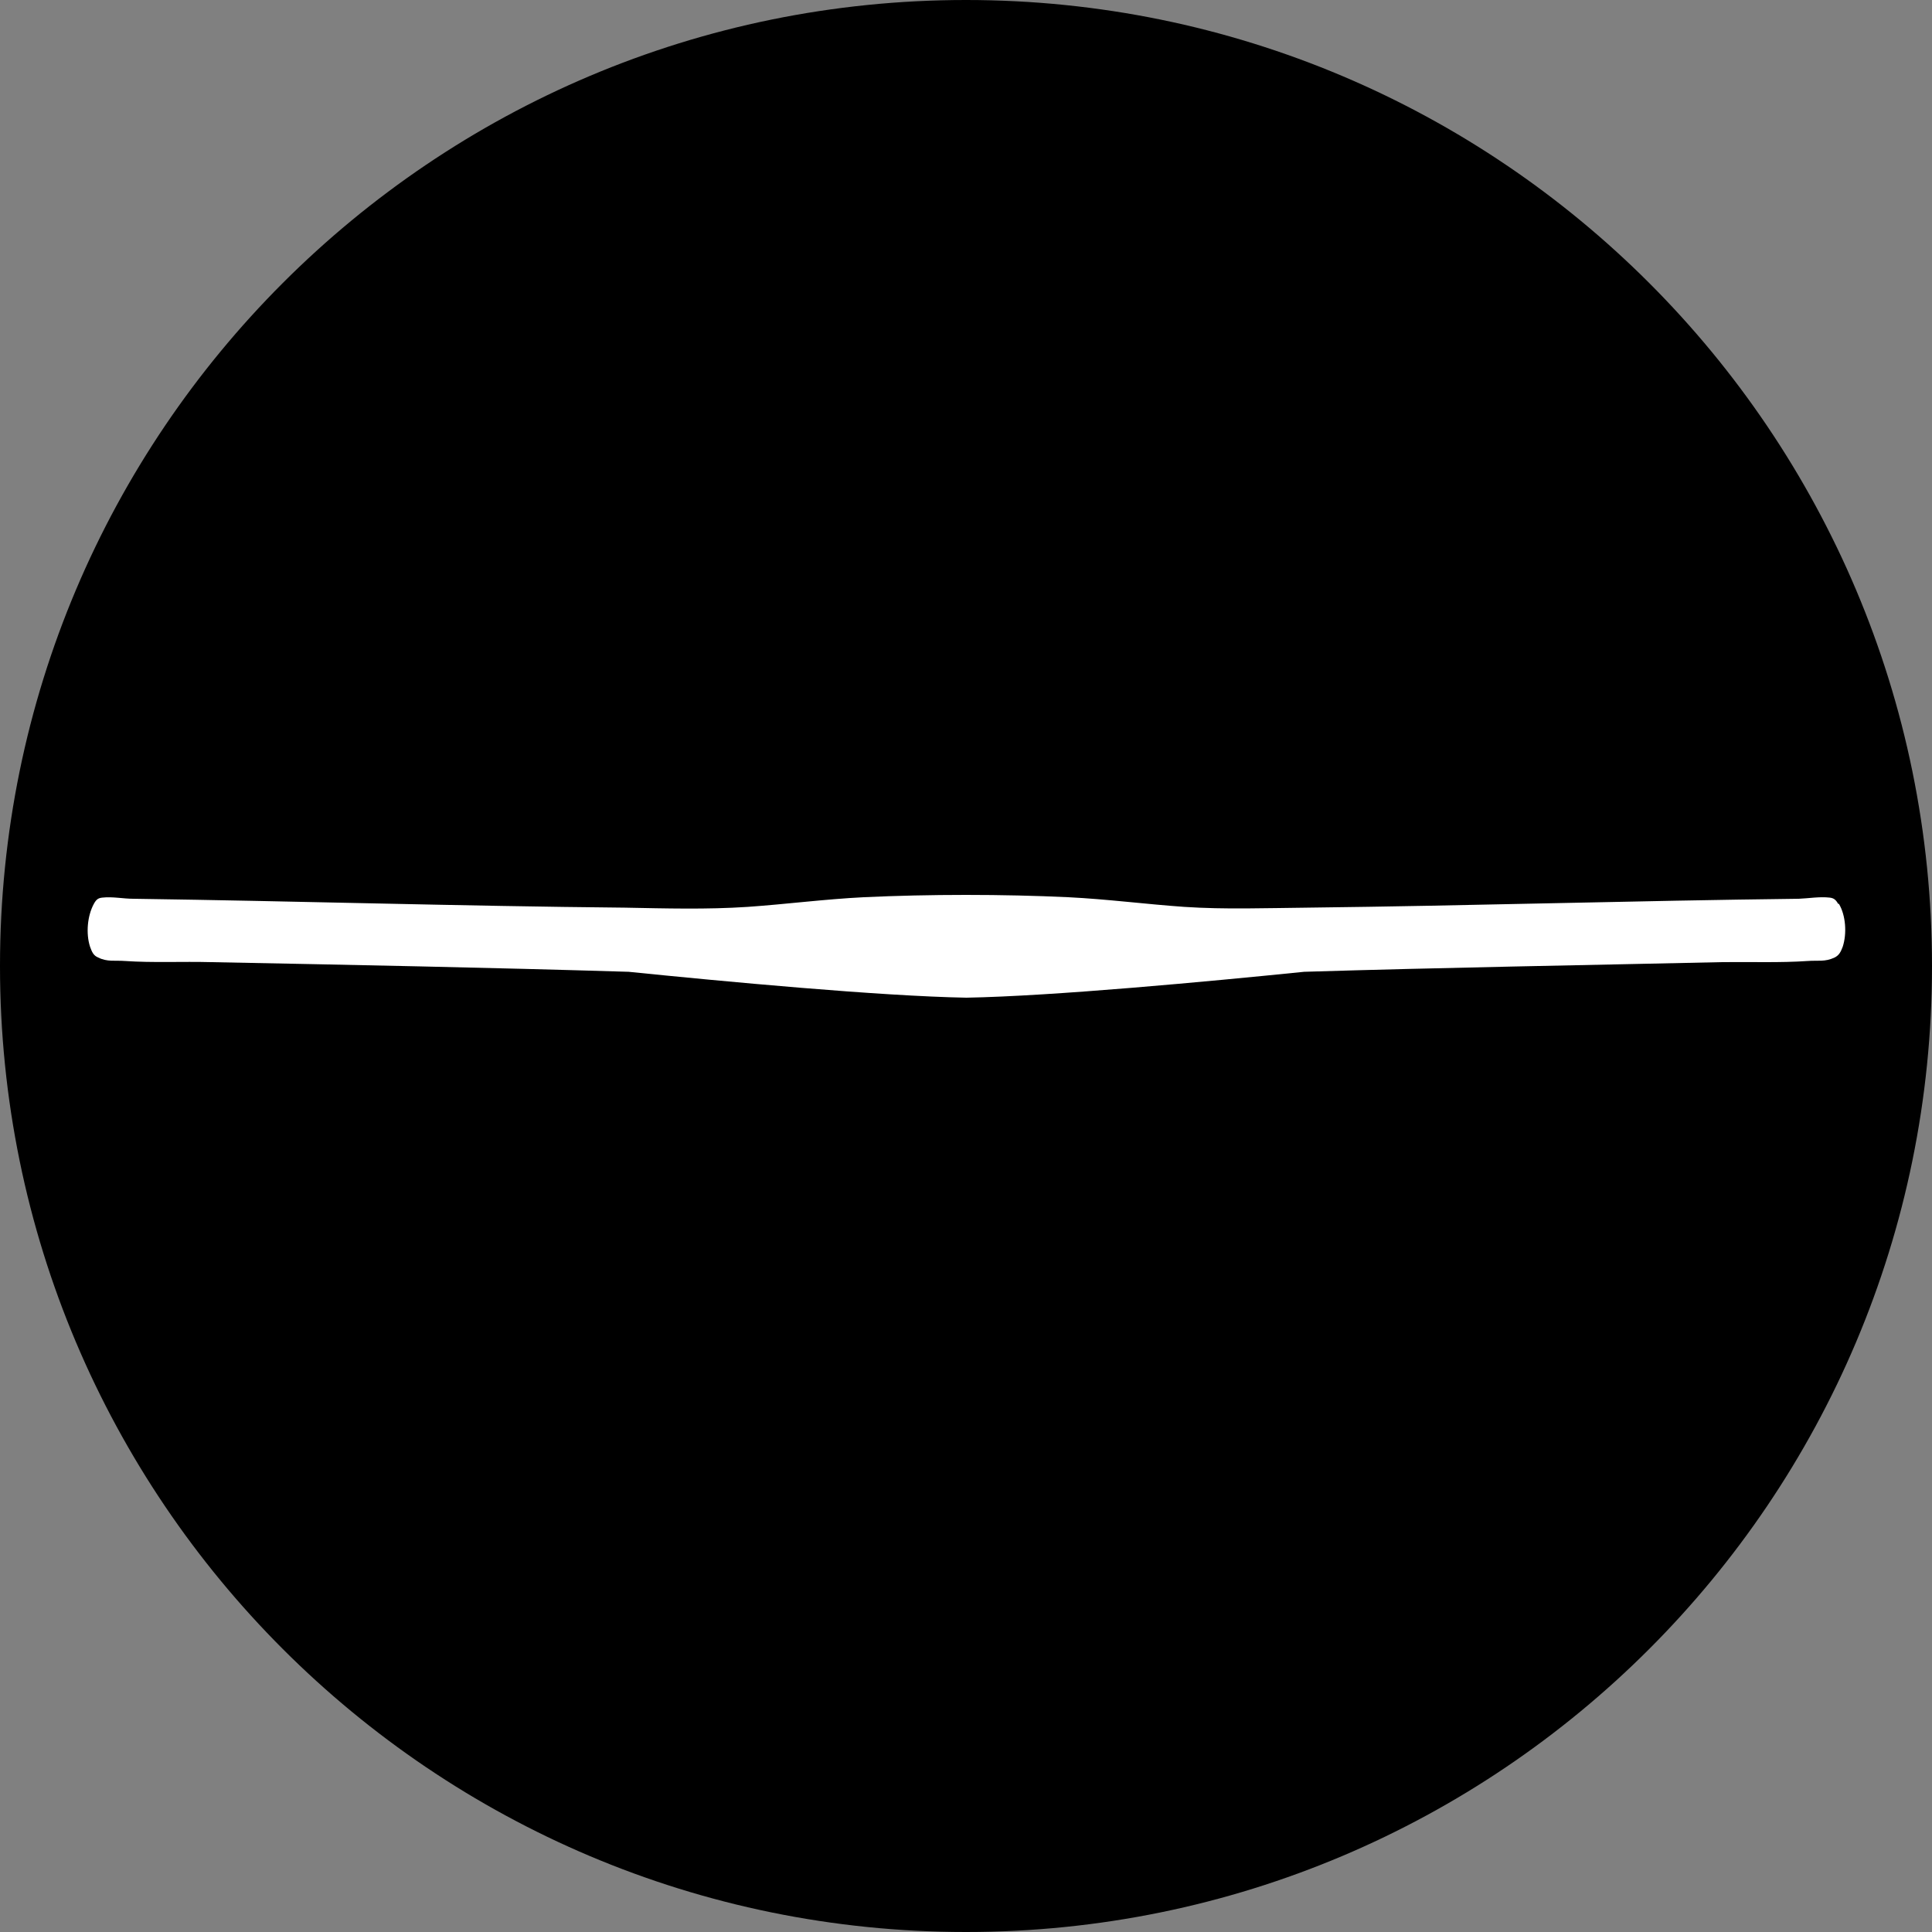
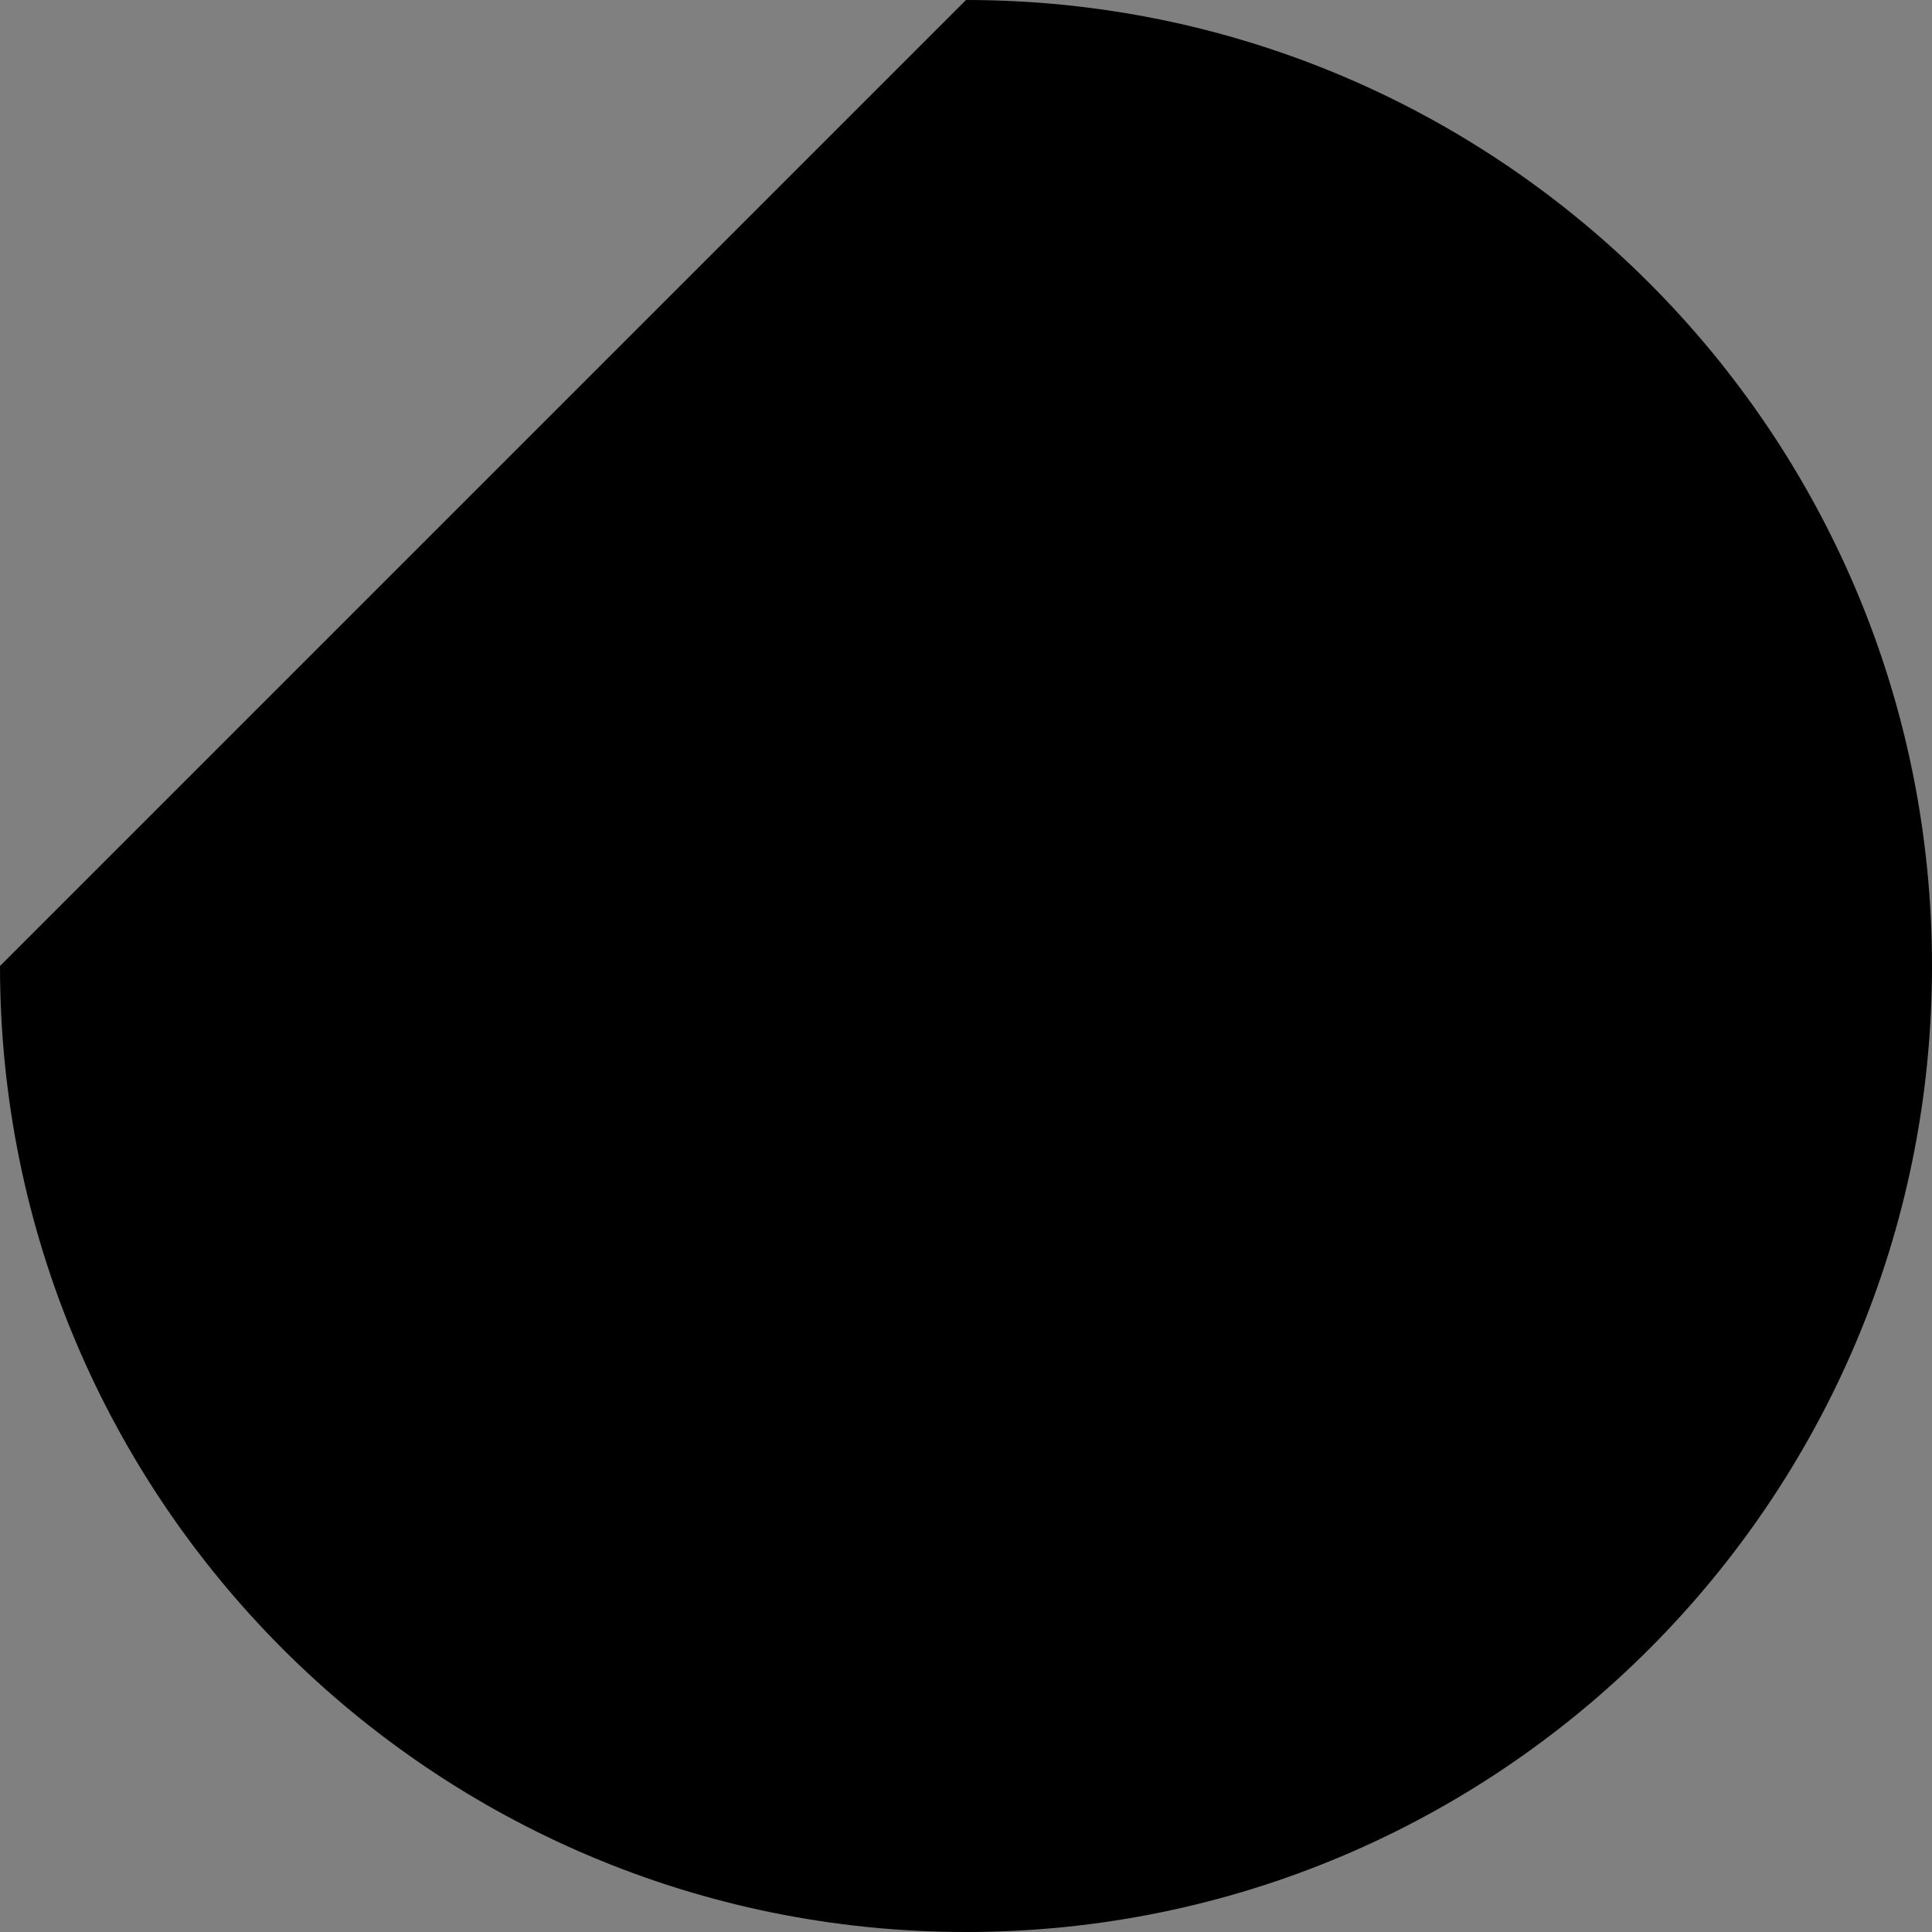
<svg xmlns="http://www.w3.org/2000/svg" id="Layer_1" data-name="Layer 1" viewBox="0 0 50 50">
  <rect x="0" y="0" width="50" height="50" fill="#808080" stroke="none" />
  <defs>
    <style>
      .cls-1 {
        fill: #fff;
      }
    </style>
  </defs>
-   <path d="M25,0h0c13.81,0,25,11.19,25,25h0c0,13.81-11.19,25-25,25h0C11.19,50,0,38.81,0,25h0C0,11.19,11.19,0,25,0Z" />
-   <path class="cls-1" d="M47.57,23.39c-.06-.11-.12-.15-.22-.16-.26-.03-.54.02-.8.03-4.24.05-8.48.18-12.72.23-1.06.01-2.12.05-3.18-.02-1-.07-1.99-.2-3-.25-.85-.04-1.75-.06-2.65-.06-.9,0-1.8.02-2.65.06-1,.05-2,.18-3,.25-1.06.07-2.12.04-3.18.02-4.24-.04-8.48-.17-12.72-.23-.26,0-.54-.06-.8-.03-.11.01-.16.05-.22.16-.17.31-.21.77-.1,1.11.05.14.09.23.21.28.24.12.44.07.69.09.73.05,1.49.01,2.23.03,3.6.07,7.2.14,10.81.25,2.46.25,6.5.63,8.74.67,2.24-.04,6.28-.42,8.74-.67,3.6-.11,7.2-.17,10.81-.25.74-.01,1.5.02,2.23-.03.25-.02.44.03.69-.09.12-.06.16-.15.21-.28.11-.34.08-.81-.1-1.11Z" />
+   <path d="M25,0h0c13.81,0,25,11.19,25,25h0c0,13.81-11.19,25-25,25h0C11.19,50,0,38.81,0,25h0Z" />
</svg>